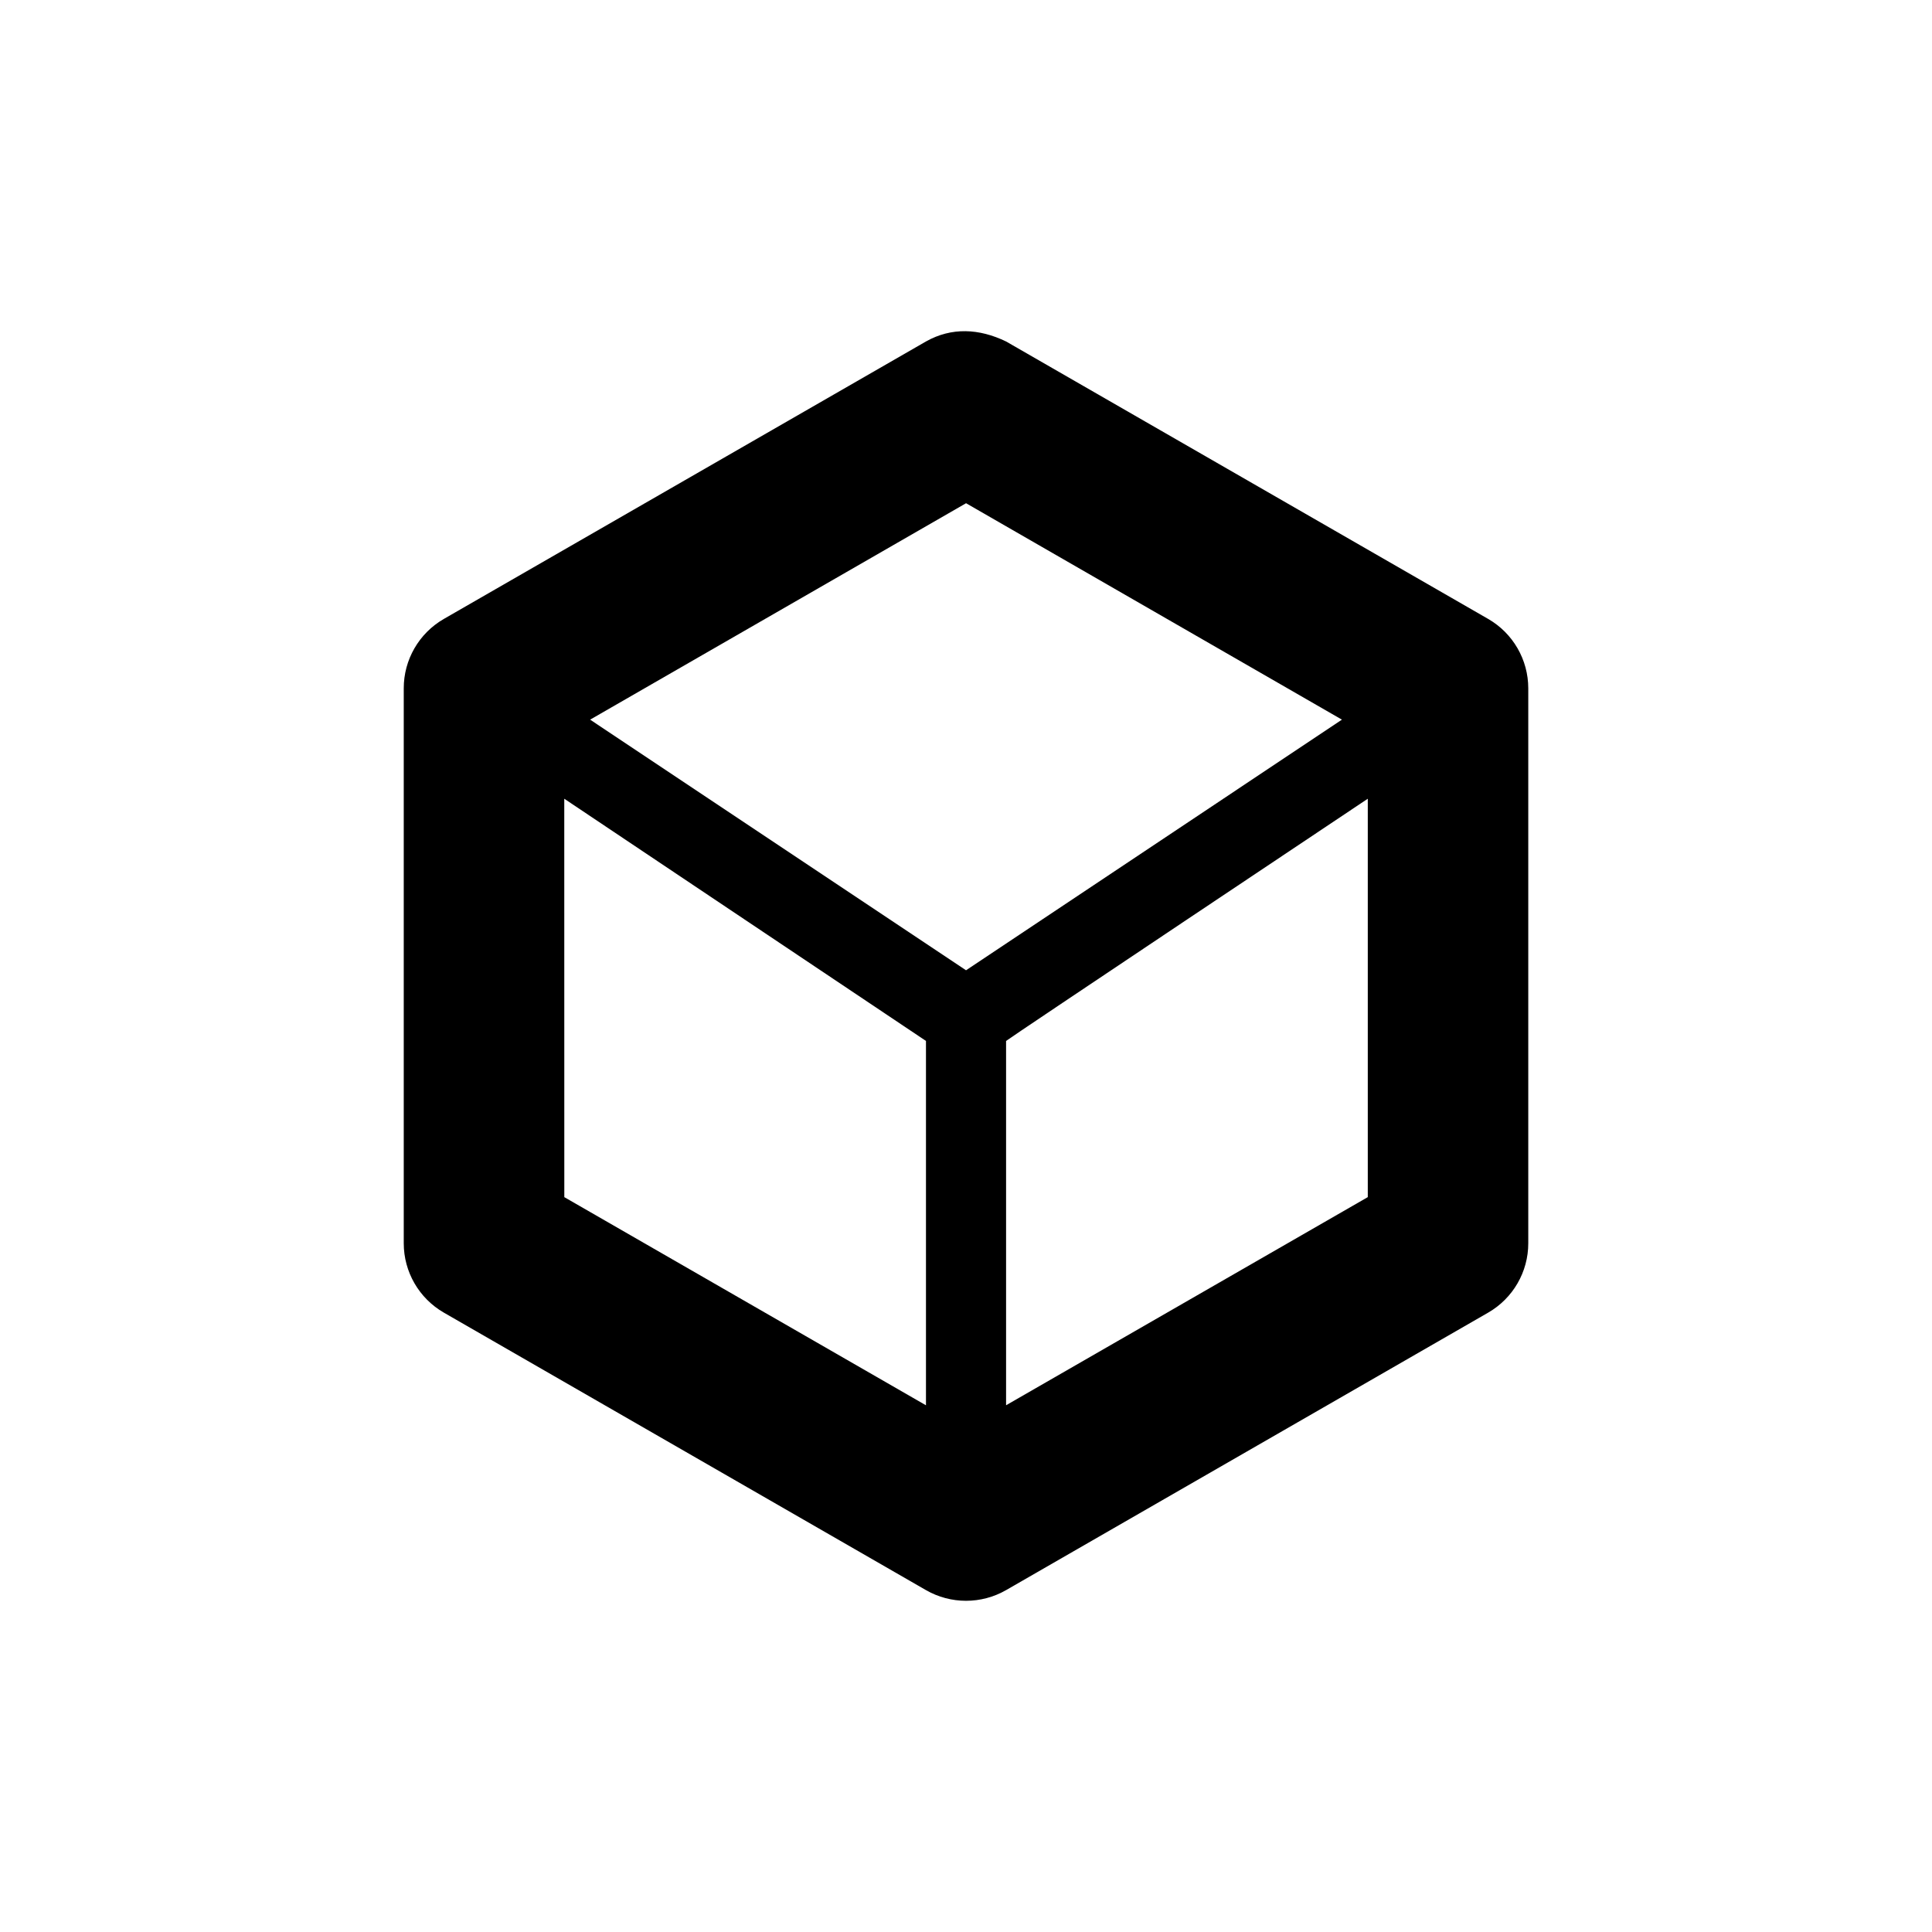
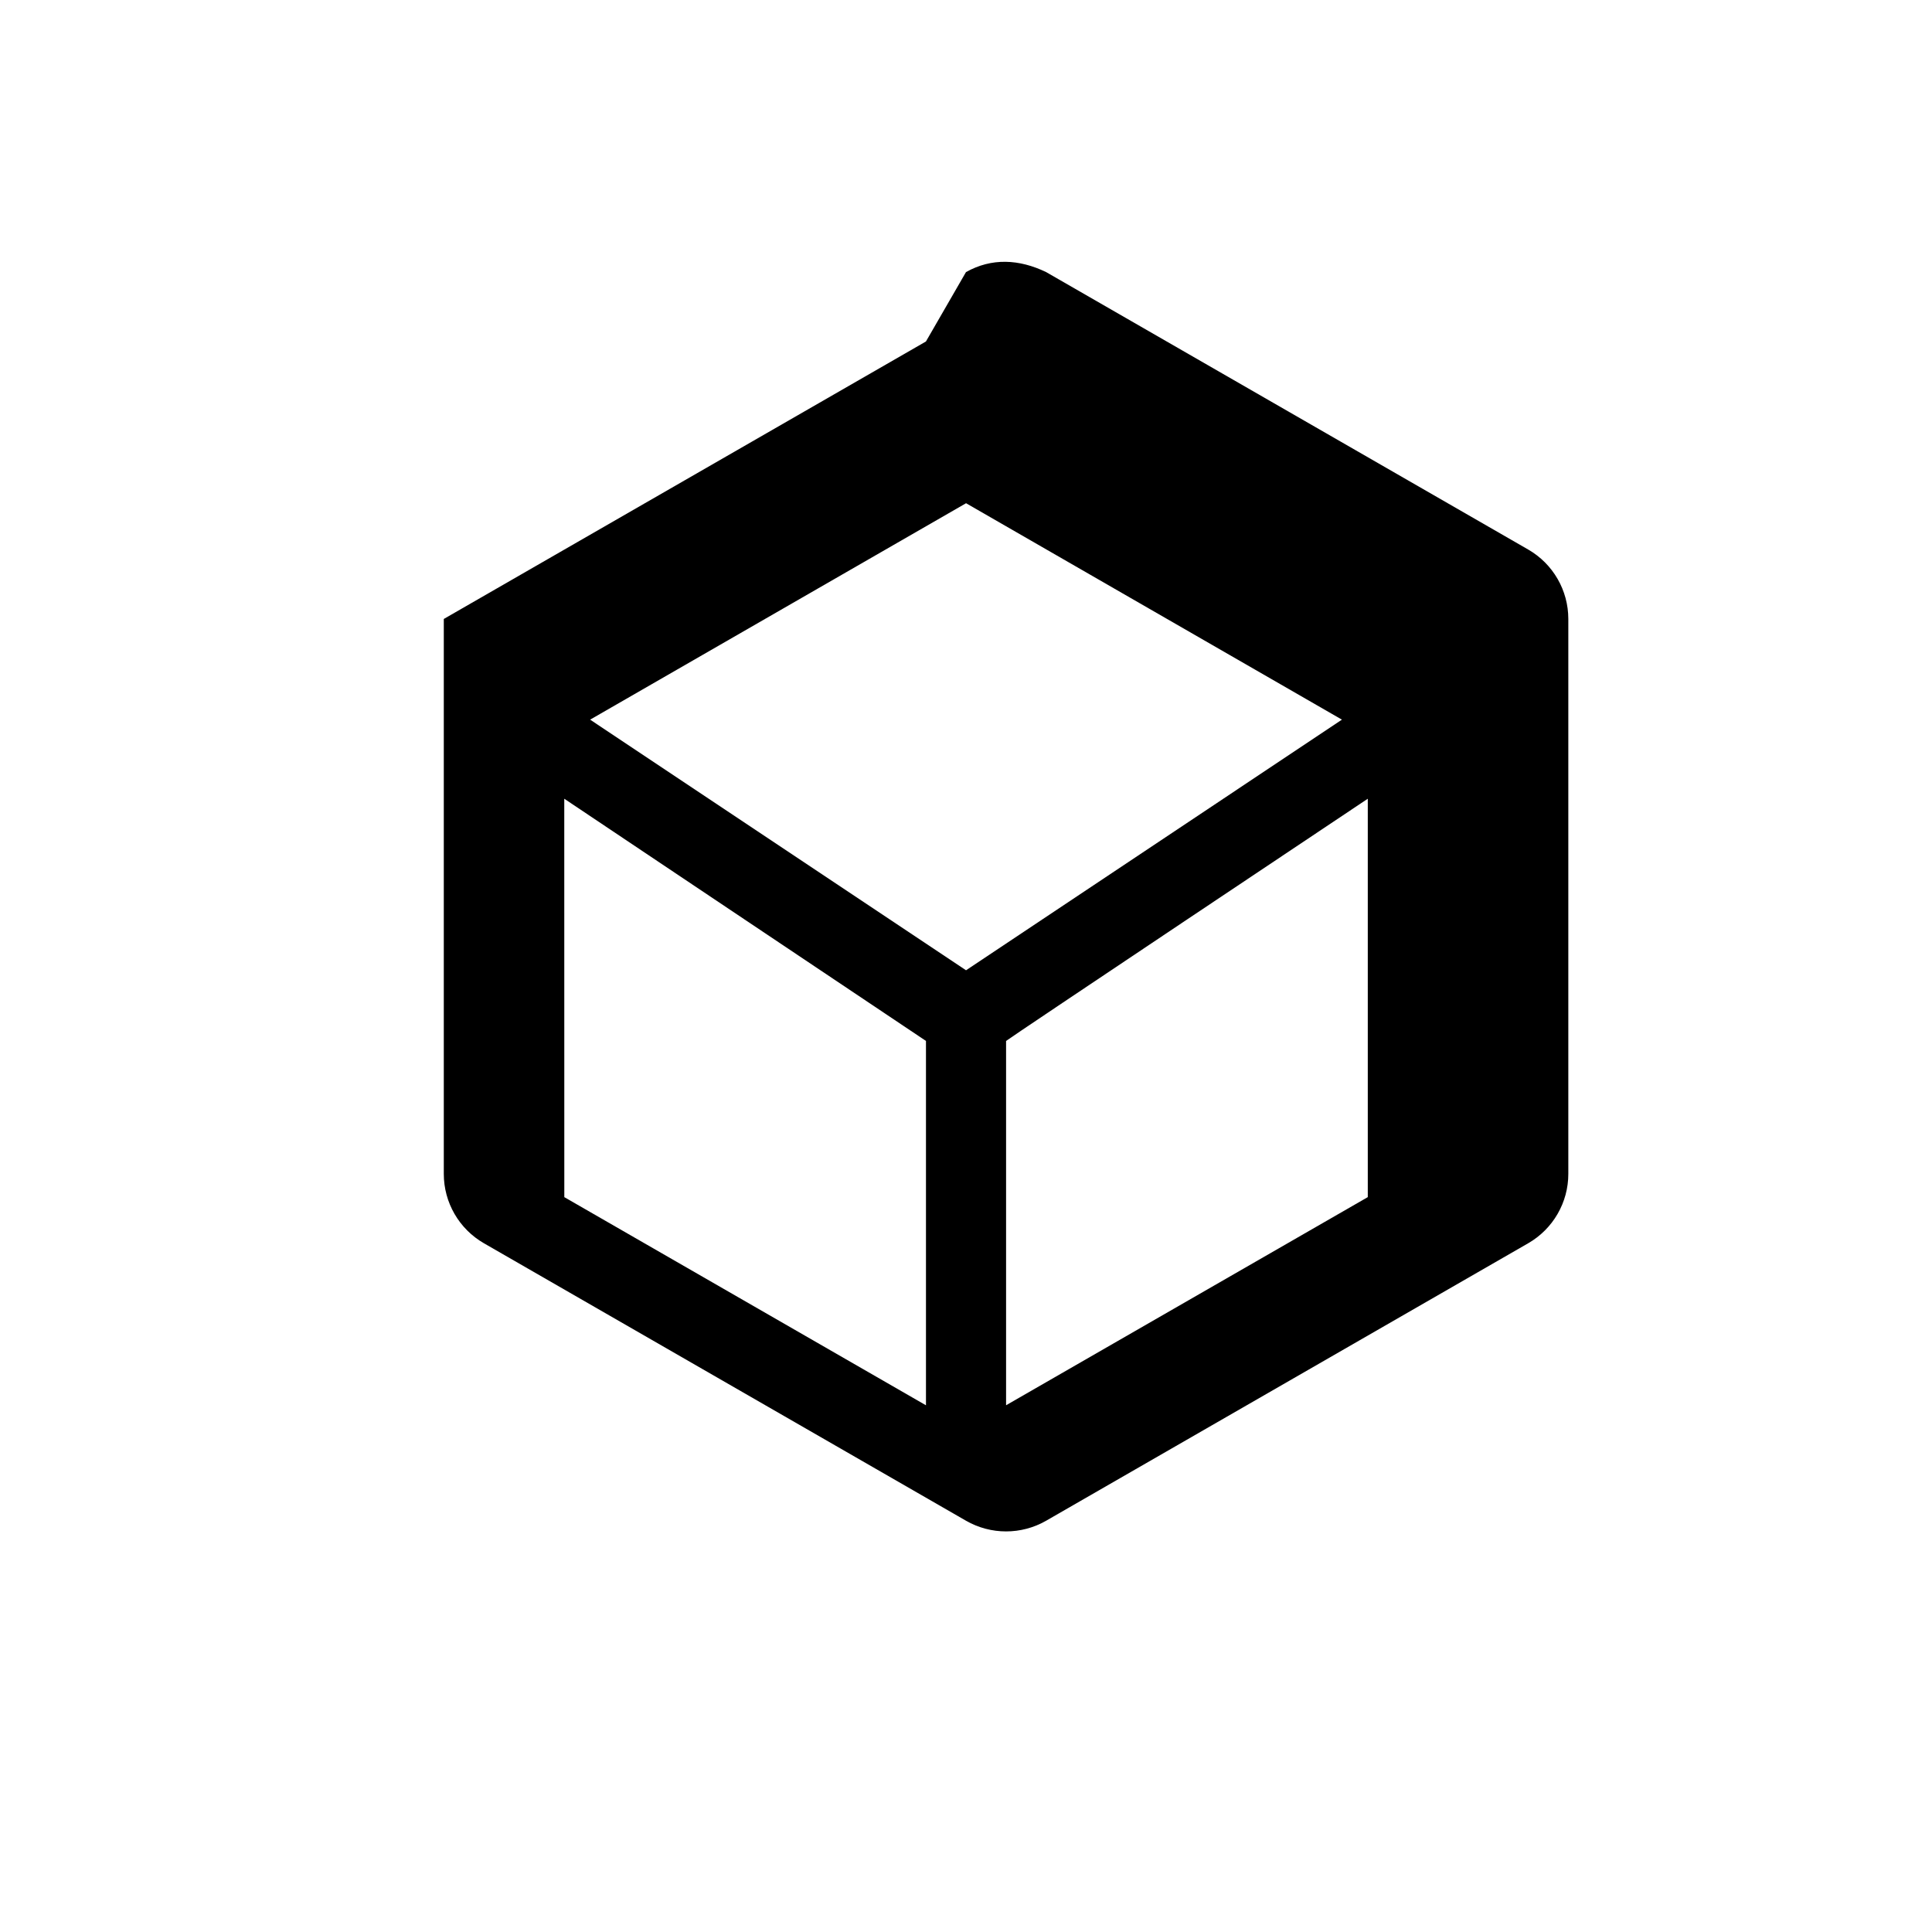
<svg xmlns="http://www.w3.org/2000/svg" fill="#000000" width="800px" height="800px" version="1.1" viewBox="144 144 512 512">
-   <path d="m389.38 234.5-127.77 73.531c-6.578 3.797-10.625 10.809-10.613 18.387v147.07c0 7.57 4.043 14.57 10.613 18.363l127.77 73.539c6.578 3.781 14.68 3.781 21.254 0l127.76-73.539c6.57-3.793 10.617-10.793 10.613-18.363v-147.07c0-7.578-4.035-14.59-10.613-18.387l-127.76-73.531c-7.156-3.457-14.465-3.824-21.254 0zm10.637 42.859 99.609 57.355-99.617 66.418-99.617-66.418zm-106.48 78.312 95.855 64.188v96.559l-95.844-55.164zm212.94 0v105.58l-95.855 55.156v-96.543c0-0.191 95.863-64.195 95.863-64.195z" />
+   <path d="m389.38 234.5-127.77 73.531v147.07c0 7.57 4.043 14.57 10.613 18.363l127.77 73.539c6.578 3.781 14.68 3.781 21.254 0l127.76-73.539c6.57-3.793 10.617-10.793 10.613-18.363v-147.07c0-7.578-4.035-14.59-10.613-18.387l-127.76-73.531c-7.156-3.457-14.465-3.824-21.254 0zm10.637 42.859 99.609 57.355-99.617 66.418-99.617-66.418zm-106.48 78.312 95.855 64.188v96.559l-95.844-55.164zm212.94 0v105.58l-95.855 55.156v-96.543c0-0.191 95.863-64.195 95.863-64.195z" />
</svg>